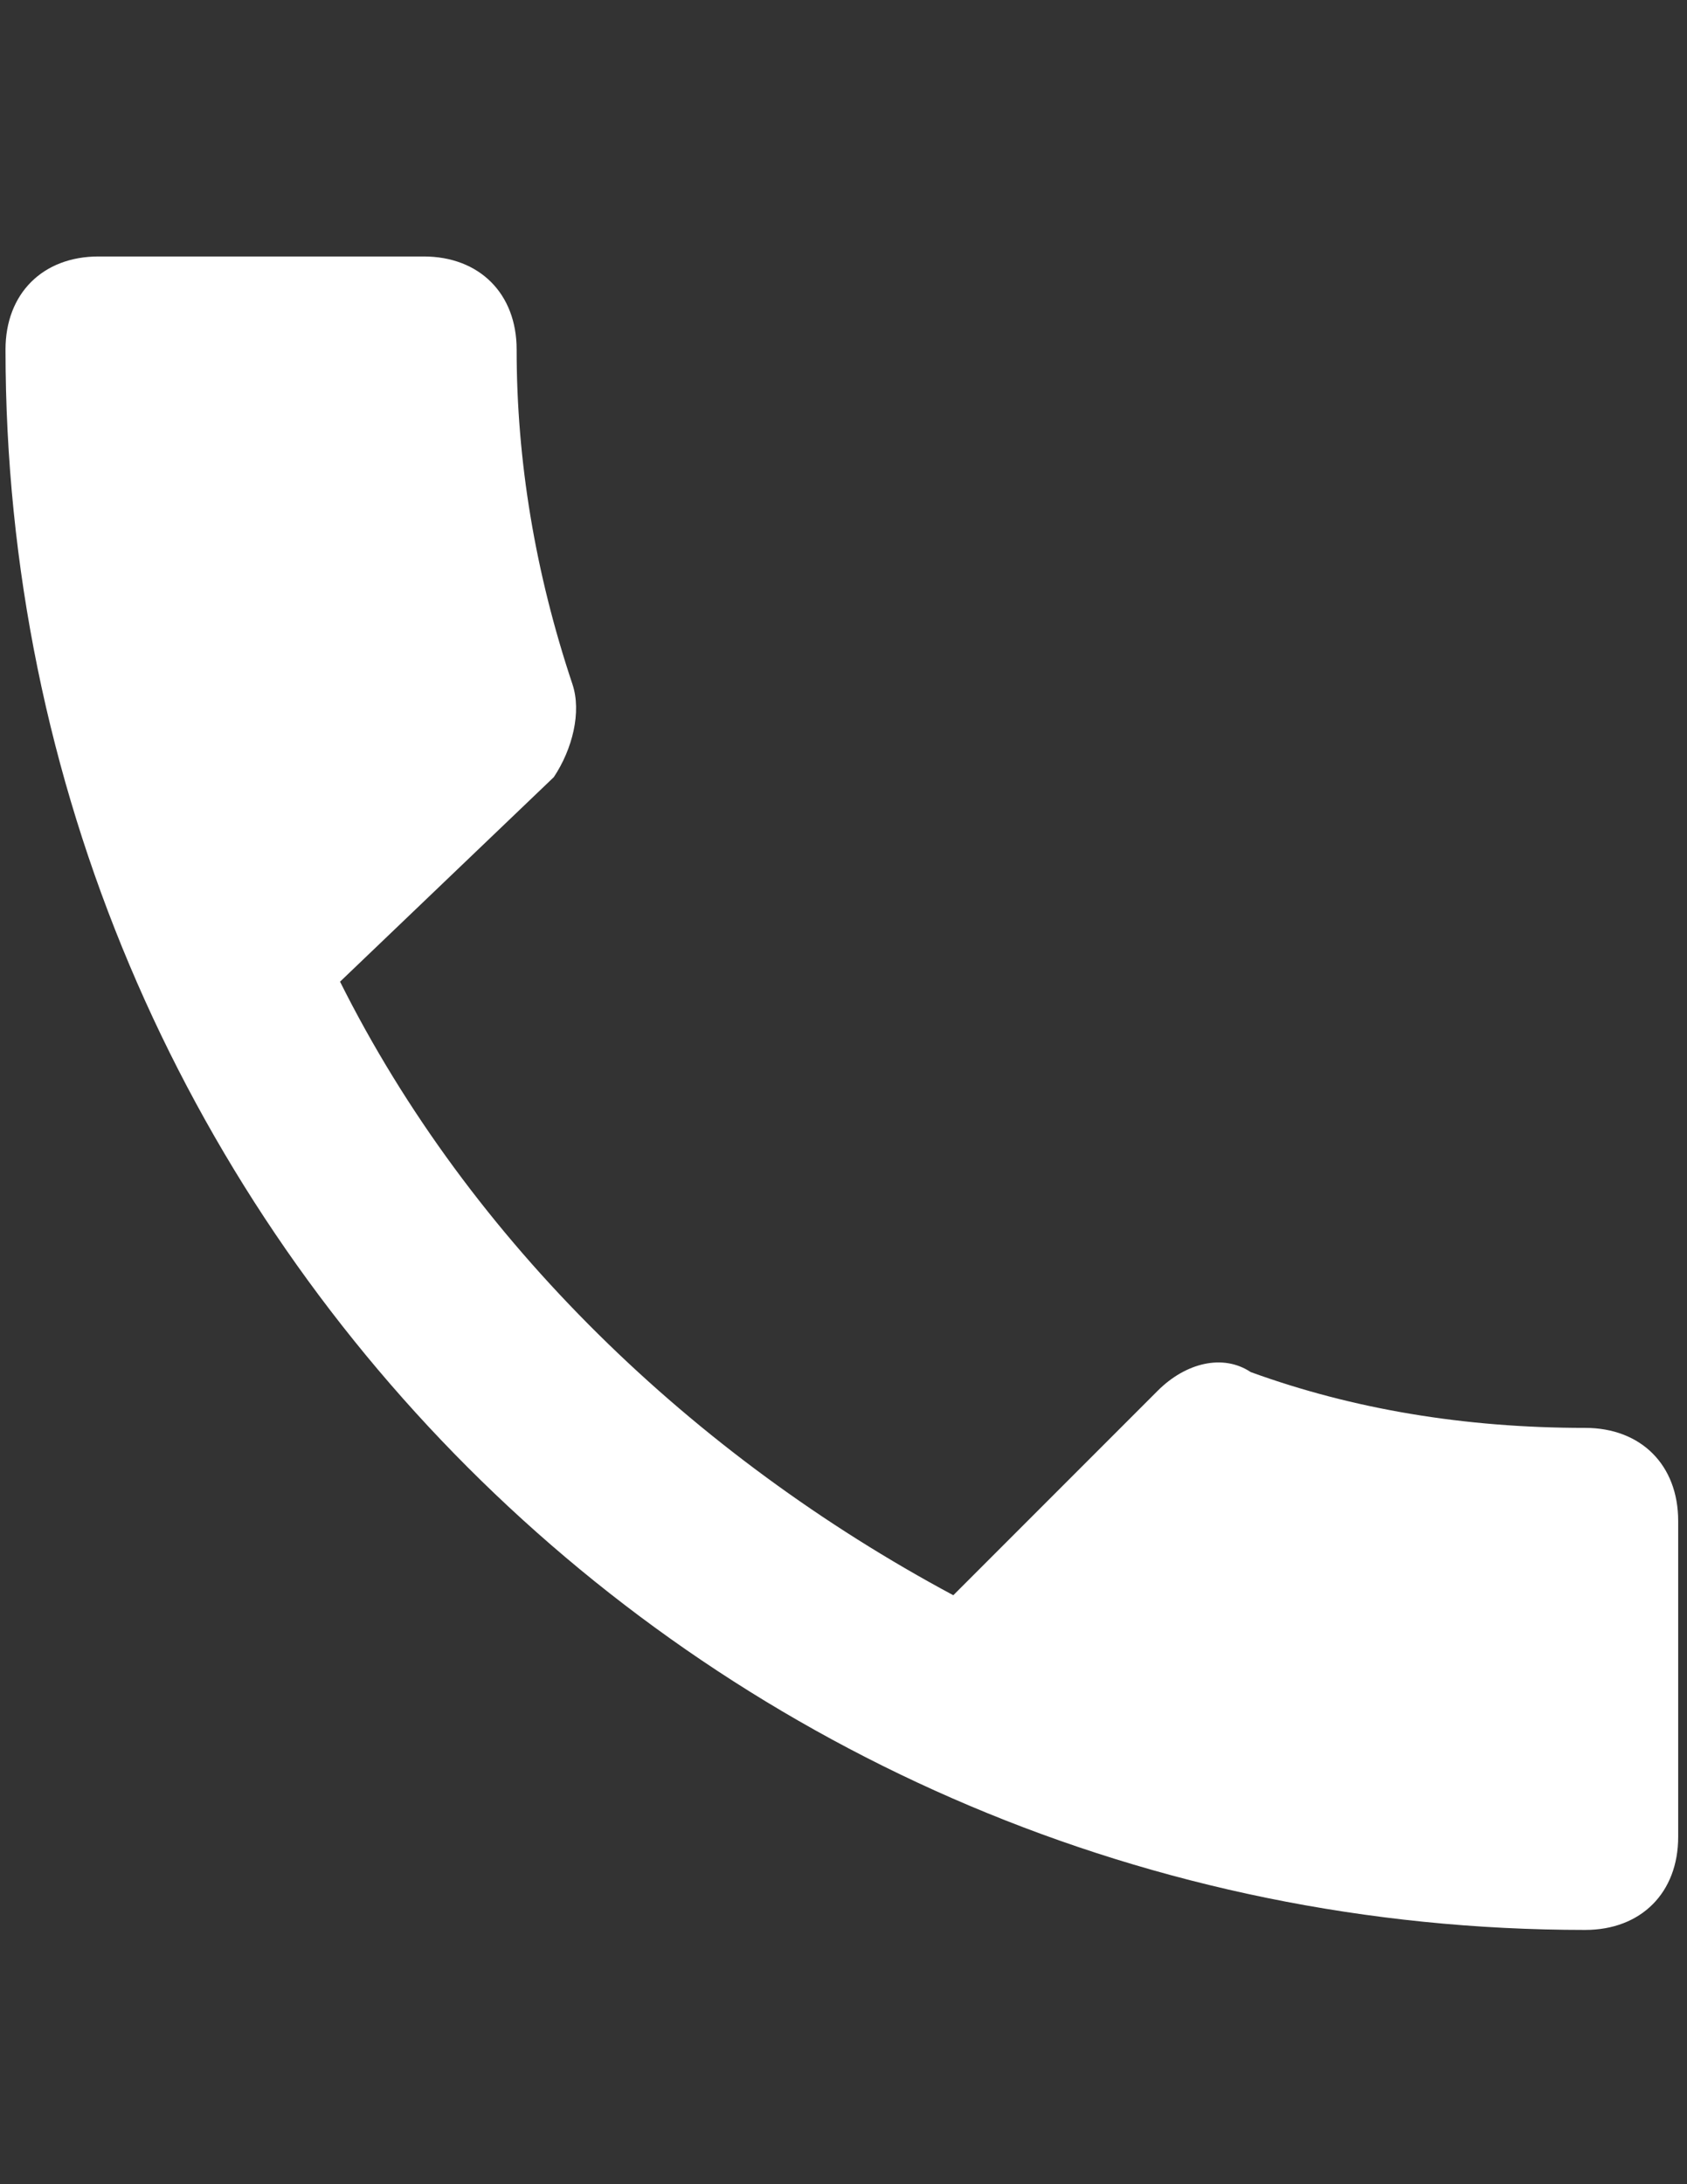
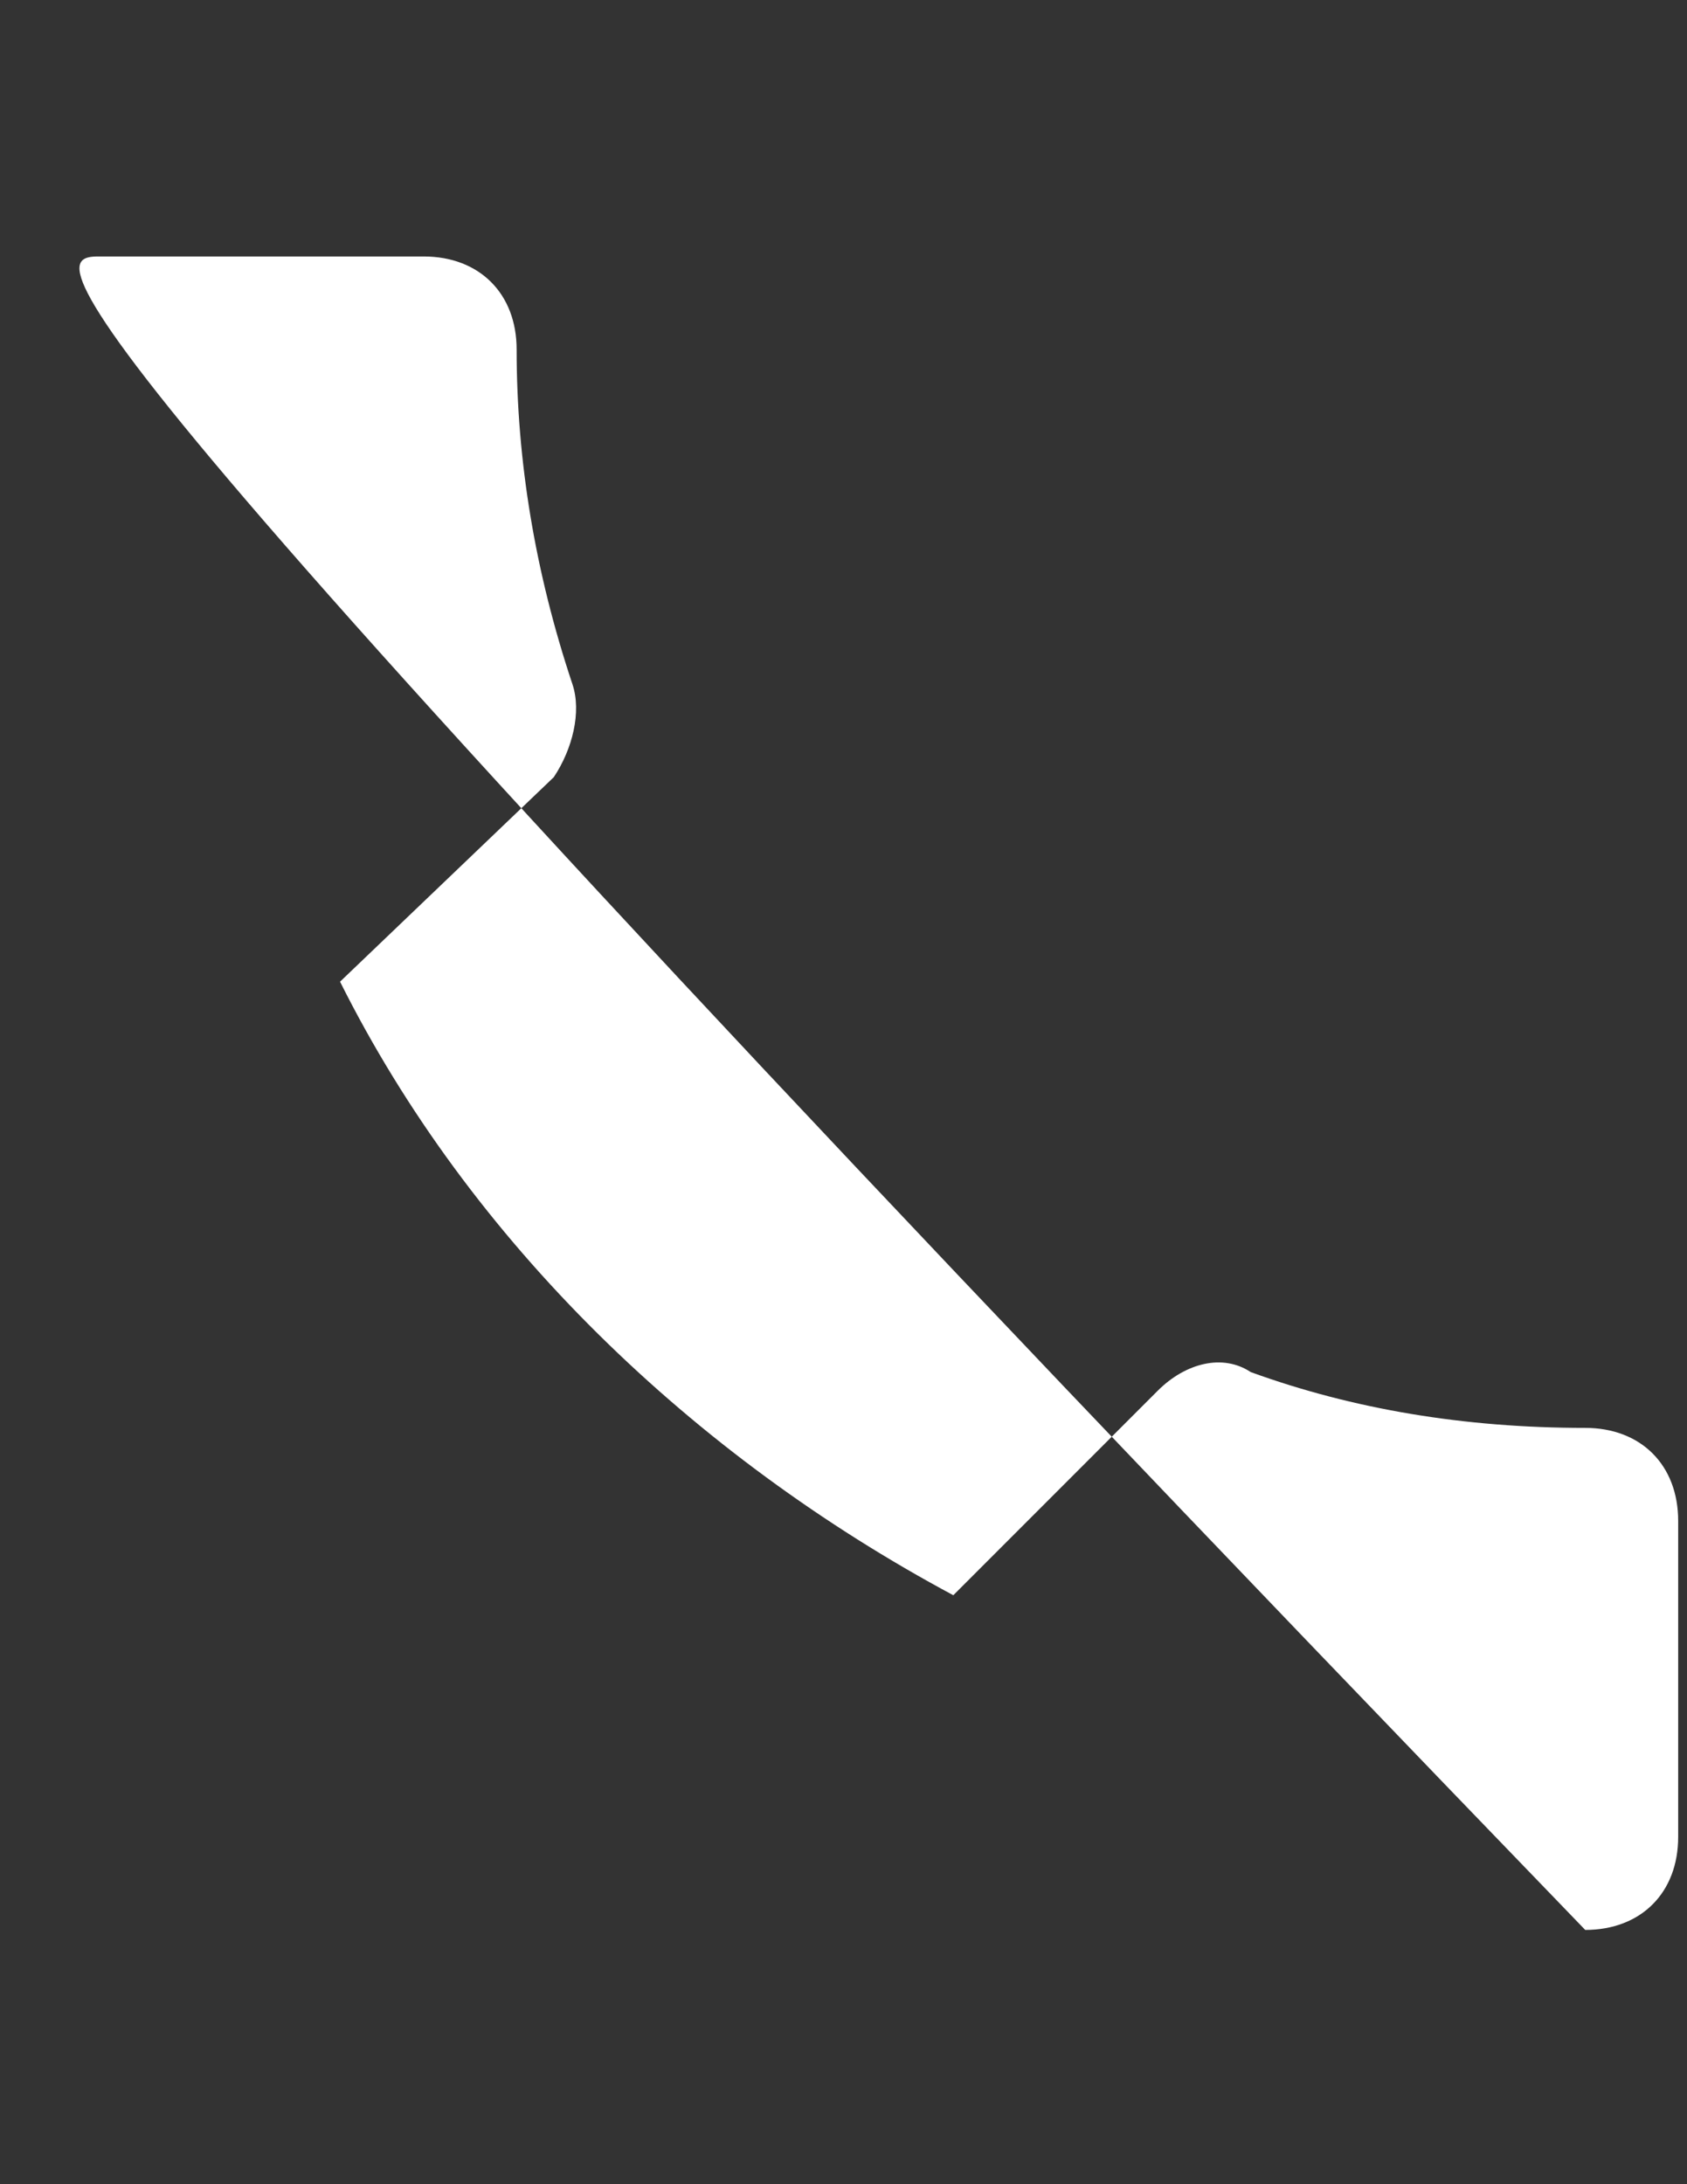
<svg xmlns="http://www.w3.org/2000/svg" version="1.1" id="图层_1" x="0px" y="0px" width="612px" height="792px" viewBox="0 0 612 792" enable-background="new 0 0 612 792" xml:space="preserve">
  <rect x="0" y="0" width="612" height="792" fill="#333333" stroke="none" />
  <g>
-     <path fill-rule="evenodd" clip-rule="evenodd" fill="#fff" d="M123.36,355.96c47.2,94.401,128.122,171.942,222.479,222.48l74.159-74.16   c10.1-10.099,23.622-13.479,33.721-6.762c37.102,13.48,77.541,20.241,121.36,20.241c20.241,0,33.721,13.479,33.721,33.721v114.599   c0,20.241-13.479,33.721-33.721,33.721C258.199,699.8,2,443.601,2,126.721C2,106.479,15.479,93,35.721,93H153.7   c20.241,0,33.721,13.479,33.721,33.721c0,40.438,6.718,80.92,20.241,121.36c3.381,10.099,0,23.578-6.761,33.72L123.36,355.96   L123.36,355.96z" />
+     <path fill-rule="evenodd" clip-rule="evenodd" fill="#fff" d="M123.36,355.96c47.2,94.401,128.122,171.942,222.479,222.48l74.159-74.16   c10.1-10.099,23.622-13.479,33.721-6.762c37.102,13.48,77.541,20.241,121.36,20.241c20.241,0,33.721,13.479,33.721,33.721v114.599   c0,20.241-13.479,33.721-33.721,33.721C2,106.479,15.479,93,35.721,93H153.7   c20.241,0,33.721,13.479,33.721,33.721c0,40.438,6.718,80.92,20.241,121.36c3.381,10.099,0,23.578-6.761,33.72L123.36,355.96   L123.36,355.96z" />
  </g>
</svg>